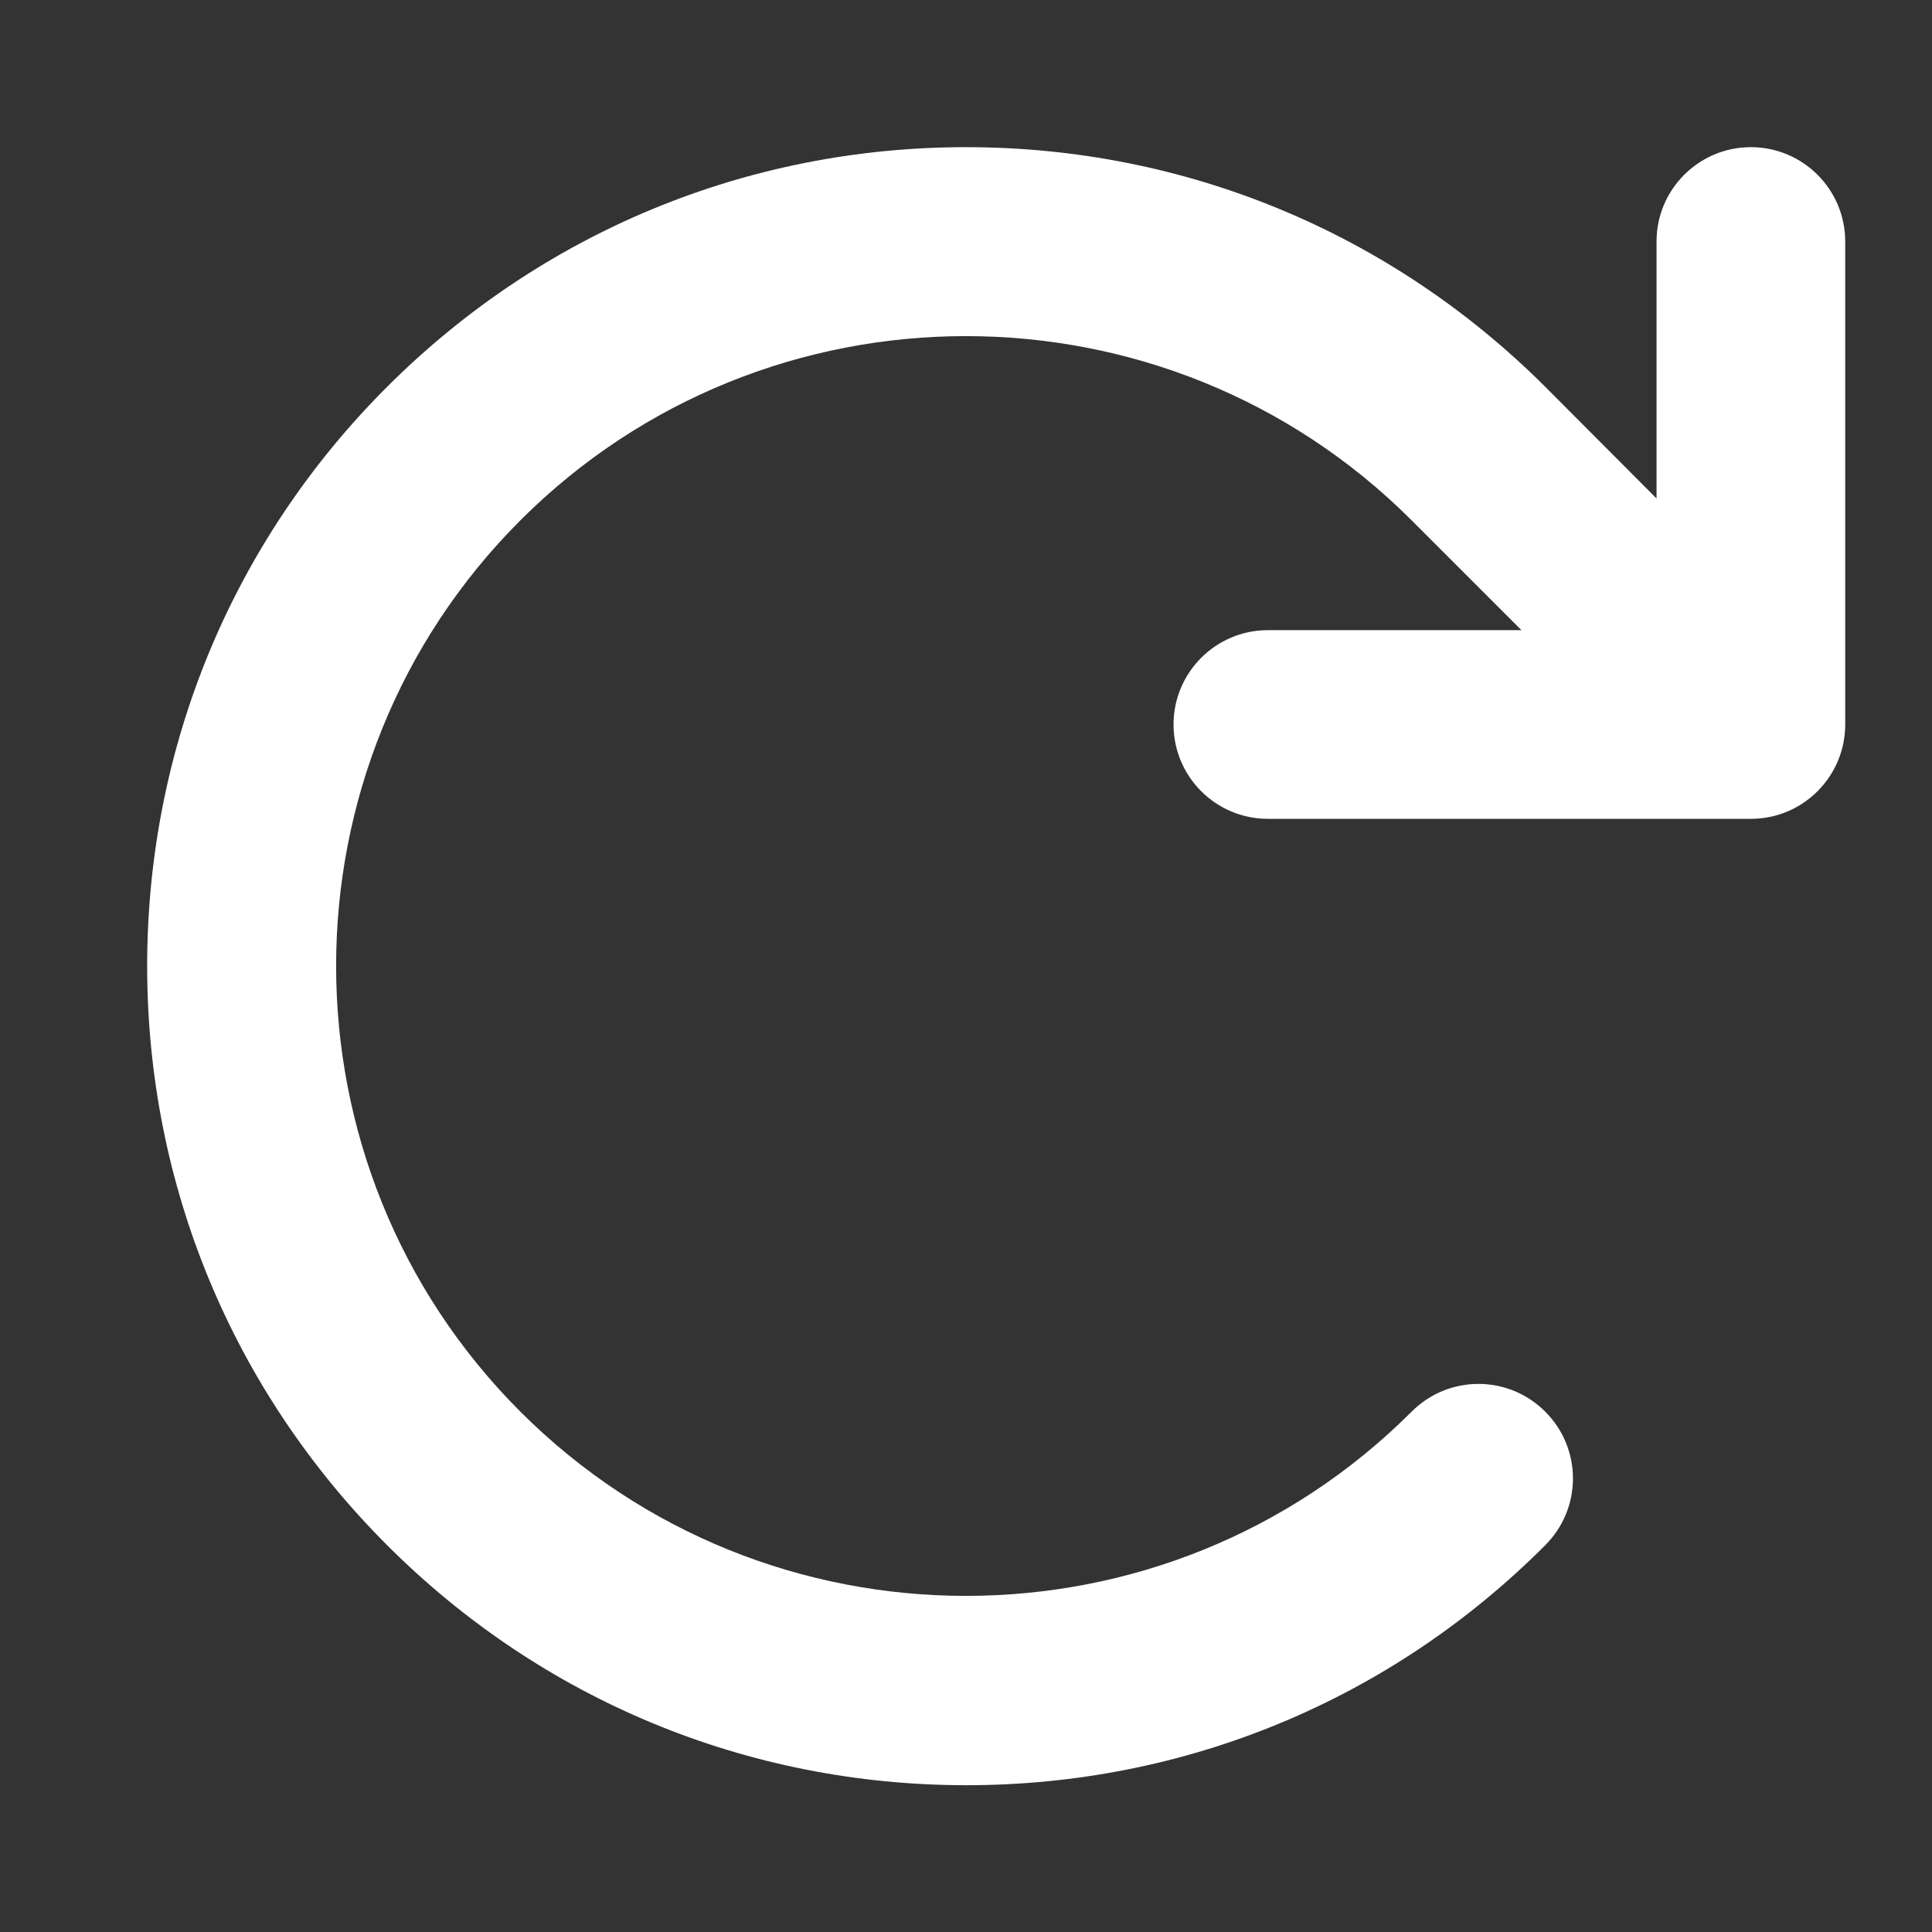
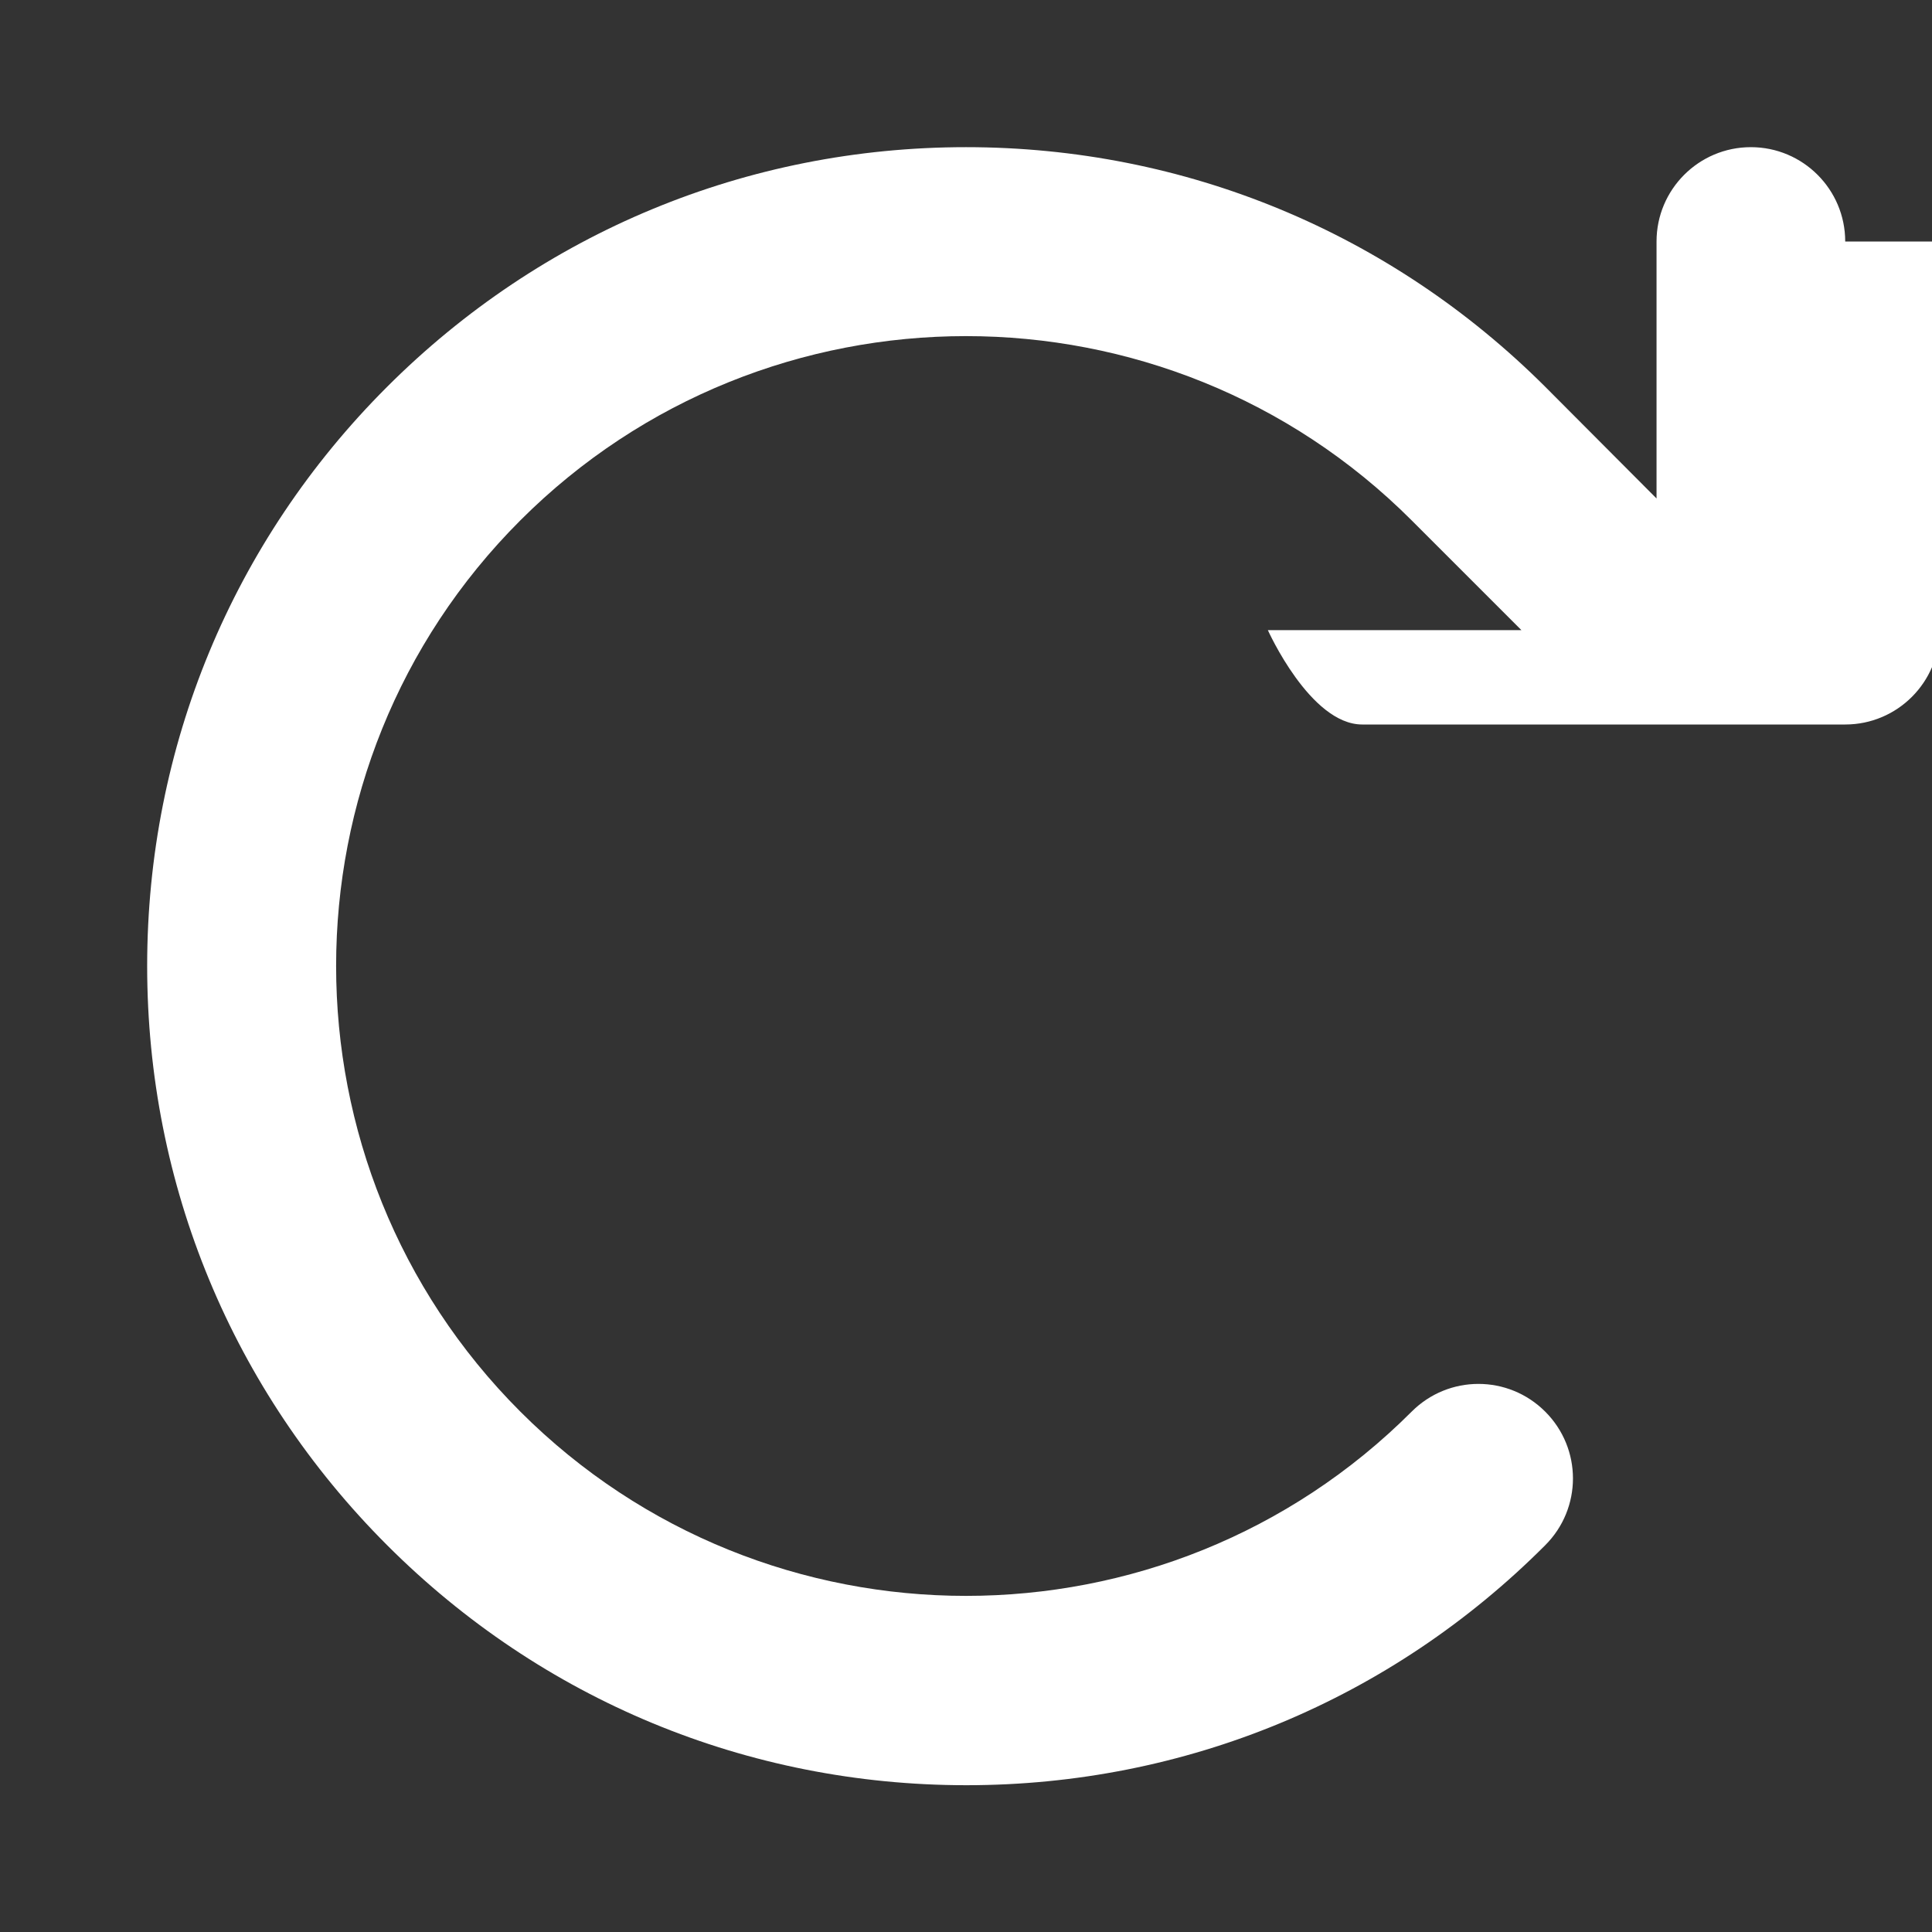
<svg xmlns="http://www.w3.org/2000/svg" version="1.1" id="Layer_1" x="0px" y="0px" viewBox="0 0 512 512" style="enable-background:new 0 0 512 512;" xml:space="preserve">
  <rect x="0" y="0" width="512" height="512" fill="#333333" stroke="none" />
  <style type="text/css">
	.st0{fill:#FFFFFF;}
</style>
-   <path class="st0" d="M489,64c0-13.8-11.2-25-25-25s-25,11.2-25,25v68.1l-29.5-29.6C368.5,61.6,314,39,256,39s-112.5,22.6-153.5,63.6  C61.6,143.5,39,198,39,256s22.6,112.5,63.6,153.5s95.5,63.6,153.5,63.6s112.5-22.6,153.4-63.6c9.8-9.8,9.8-25.6,0-35.4  s-25.6-9.8-35.4,0c-65.1,65.1-171.1,65.1-236.2,0s-65.1-171.1,0-236.2s171.1-65.1,236.2,0l29.1,29.1H336c-13.8,0-25,11.2-25,25  s11.2,25,25,25h128c13.8,0,25-11.2,25-25V64z" />
+   <path class="st0" d="M489,64c0-13.8-11.2-25-25-25s-25,11.2-25,25v68.1l-29.5-29.6C368.5,61.6,314,39,256,39s-112.5,22.6-153.5,63.6  C61.6,143.5,39,198,39,256s22.6,112.5,63.6,153.5s95.5,63.6,153.5,63.6s112.5-22.6,153.4-63.6c9.8-9.8,9.8-25.6,0-35.4  s-25.6-9.8-35.4,0c-65.1,65.1-171.1,65.1-236.2,0s-65.1-171.1,0-236.2s171.1-65.1,236.2,0l29.1,29.1H336s11.2,25,25,25h128c13.8,0,25-11.2,25-25V64z" />
</svg>